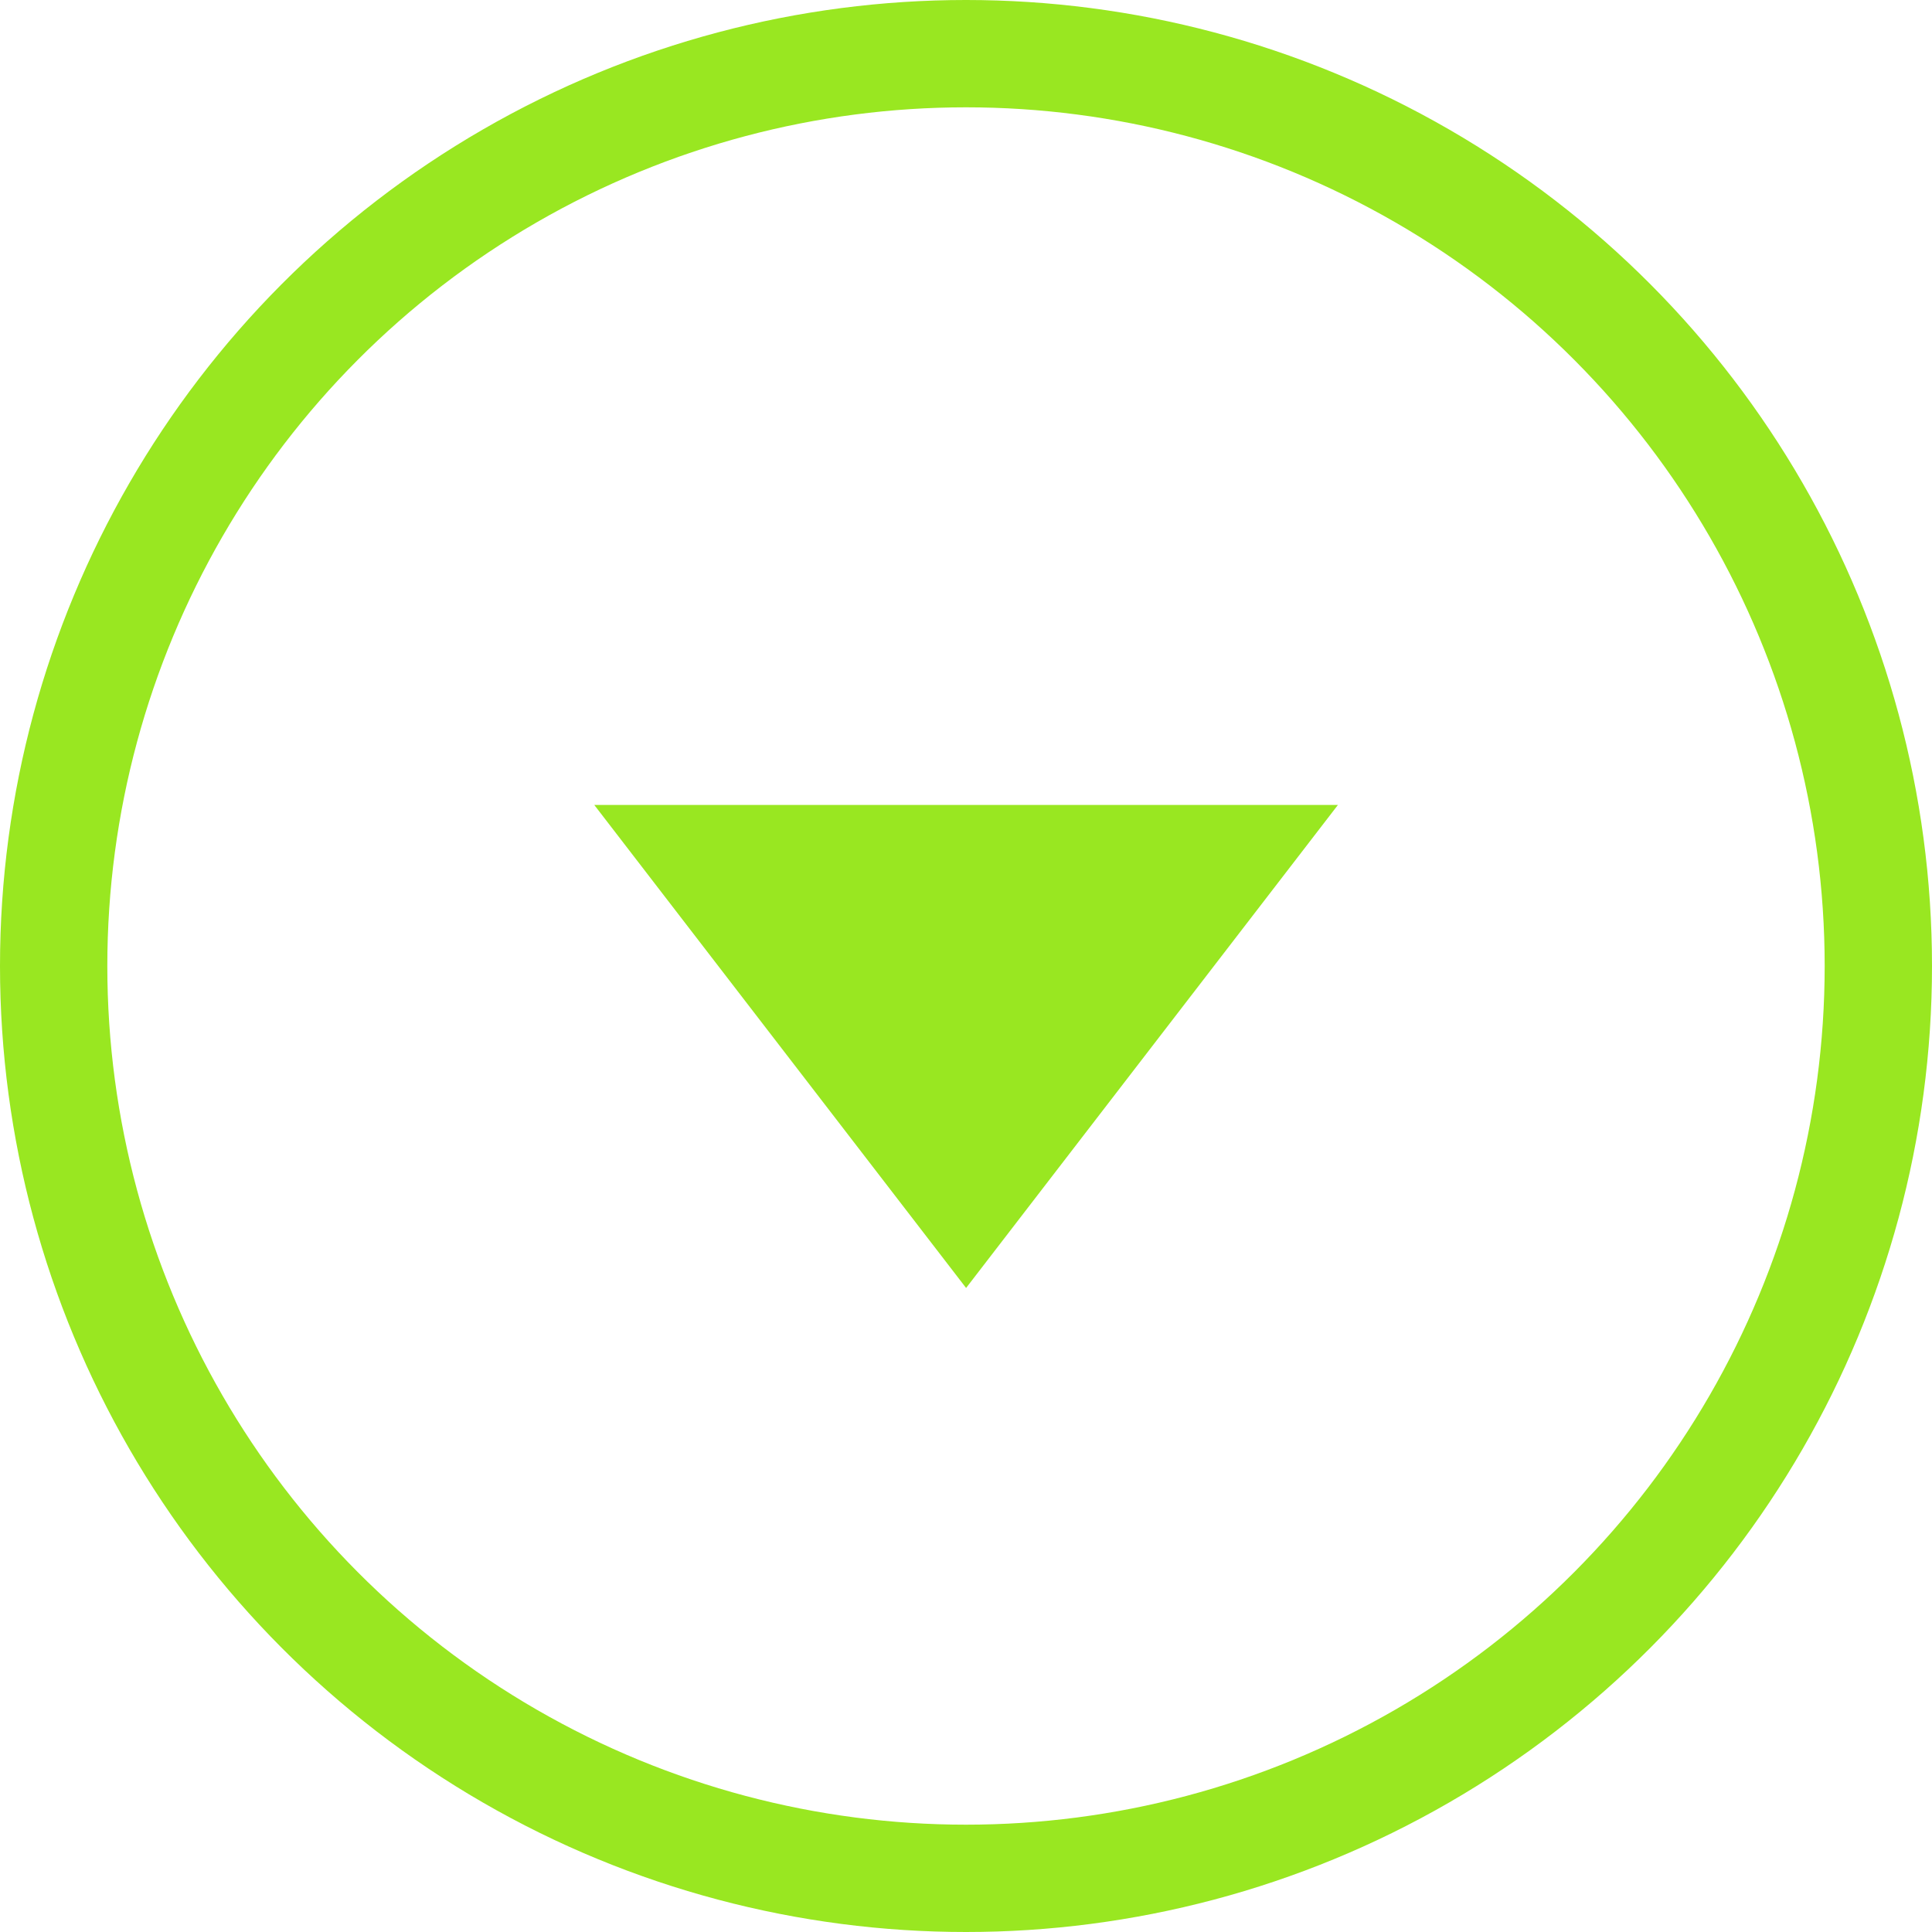
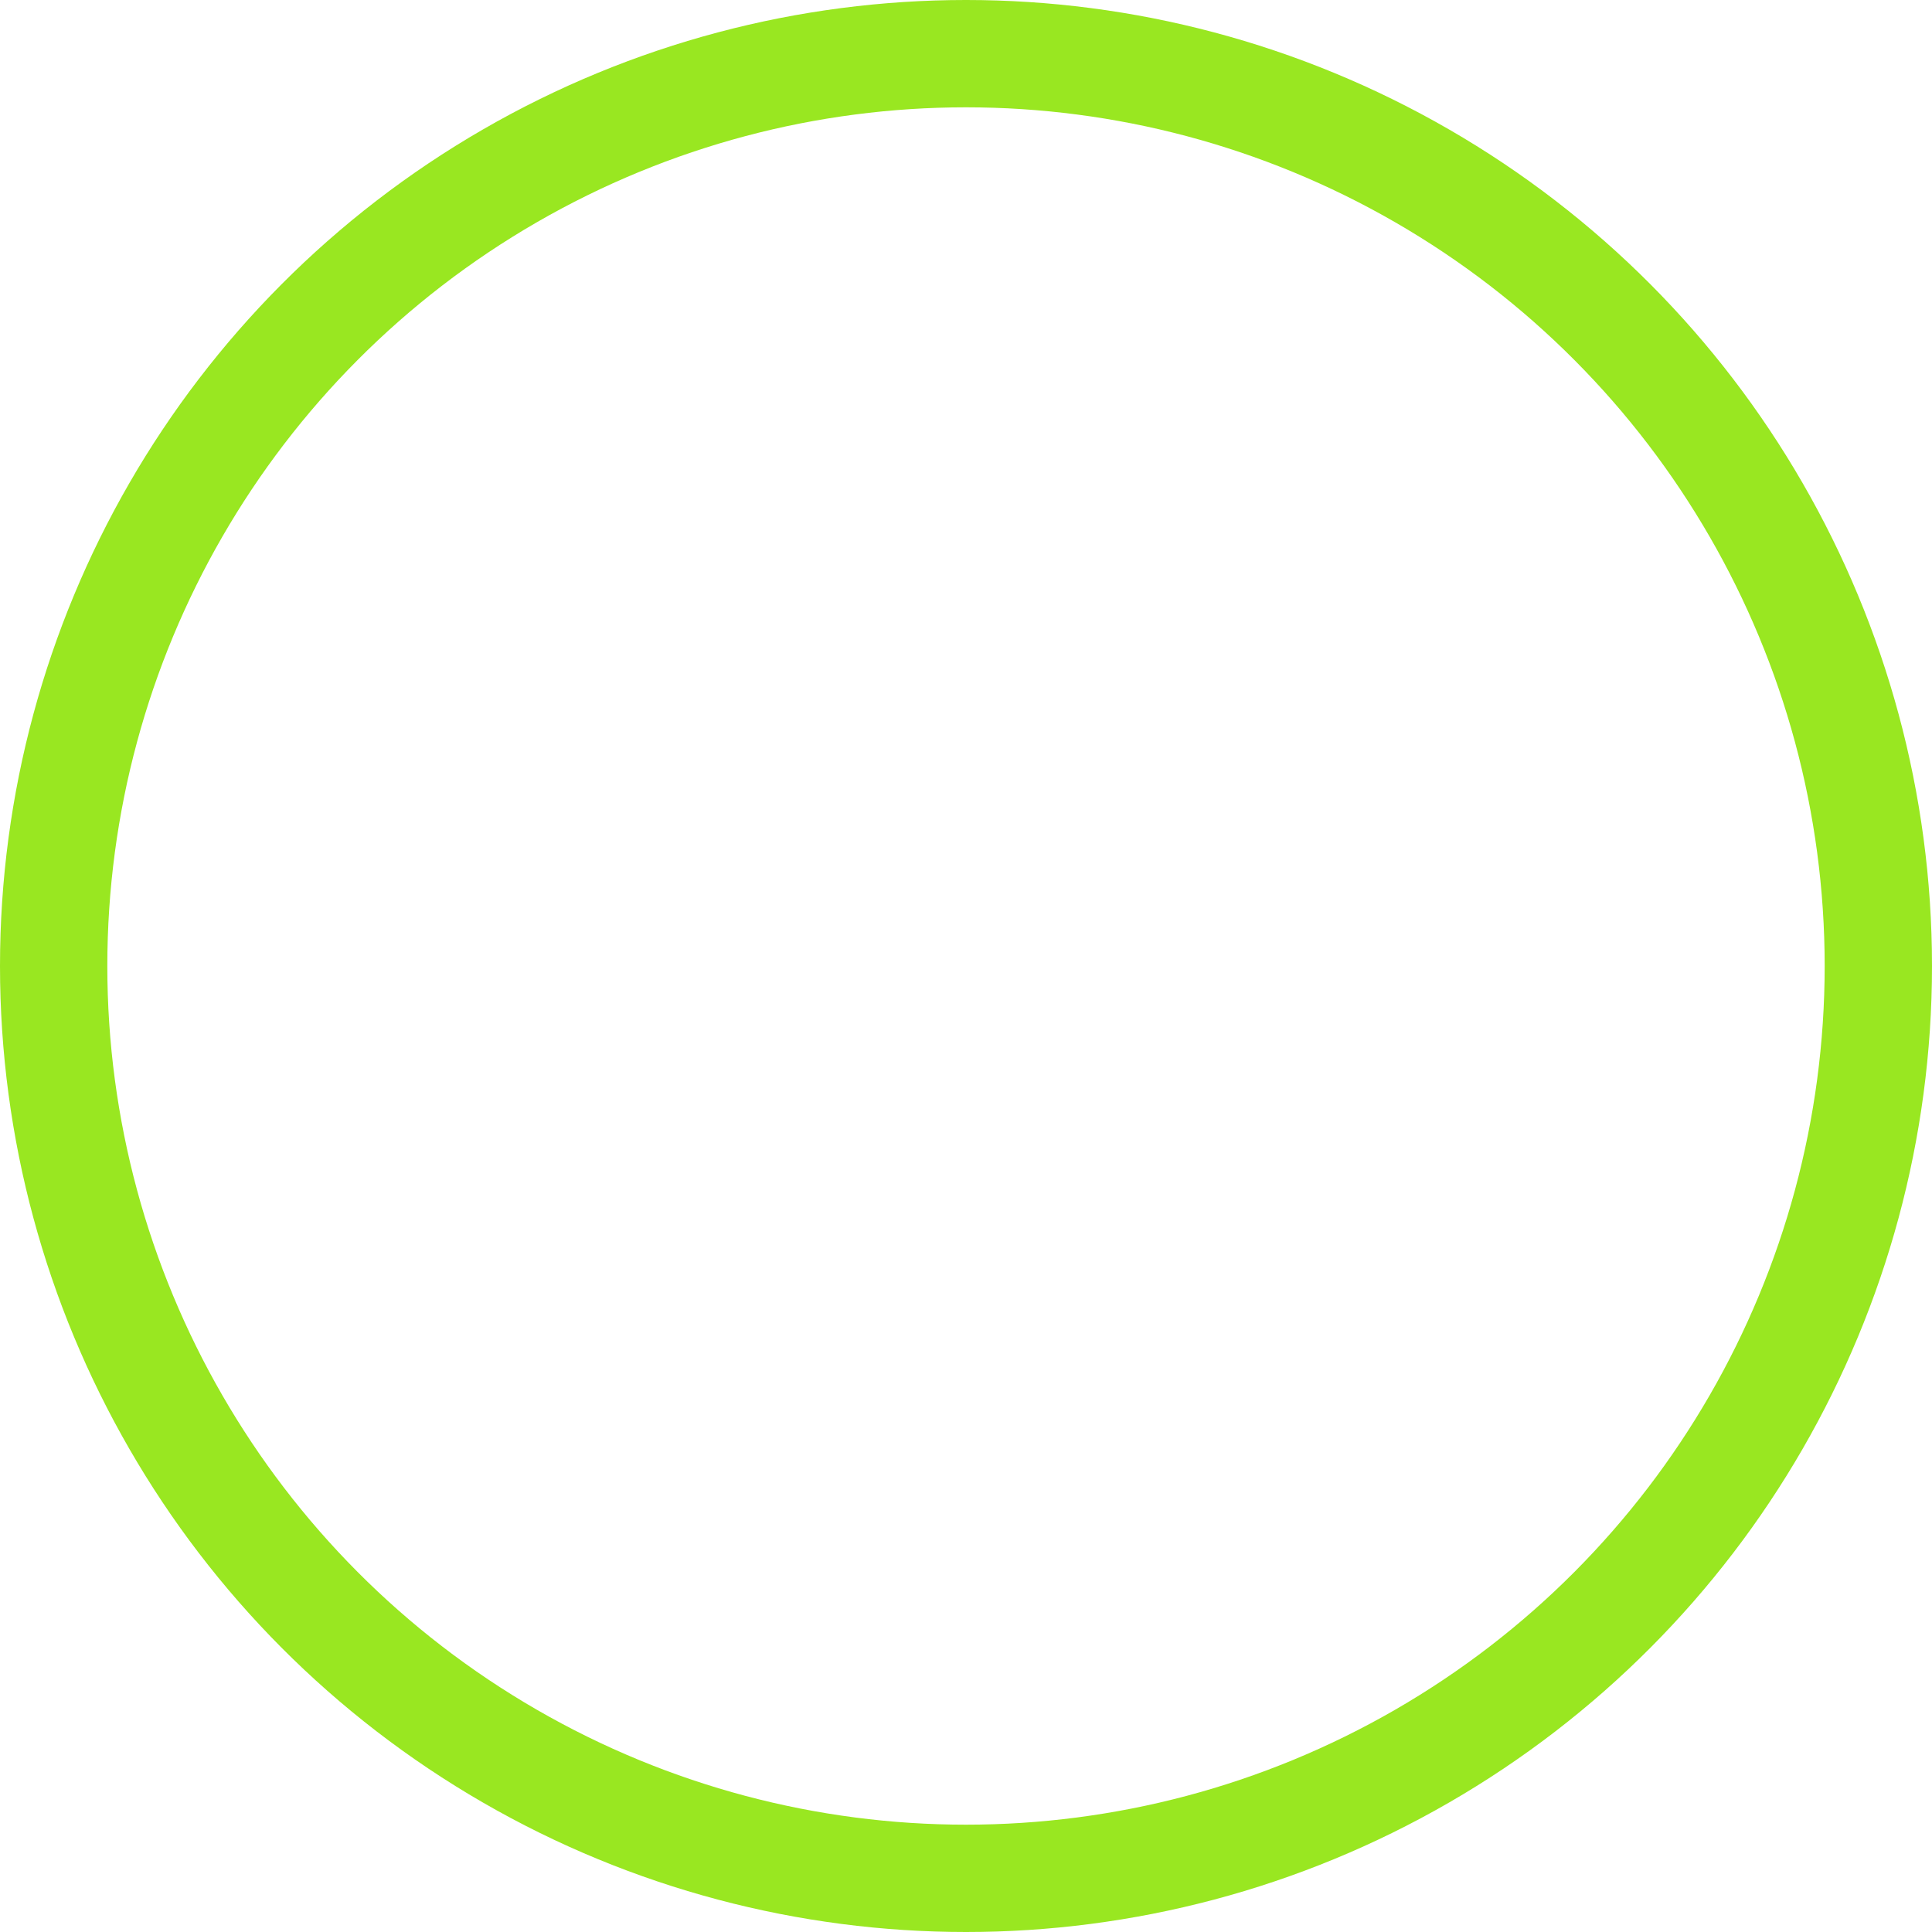
<svg xmlns="http://www.w3.org/2000/svg" width="40" height="40" viewBox="0 0 40 40" fill="none">
-   <path d="M20.002 26.666L27.7 16.666H12.304L20.002 26.666Z" fill="#99E721" />
  <circle cx="20" cy="20" r="18.889" stroke="#99E721" stroke-width="2.222" />
</svg>